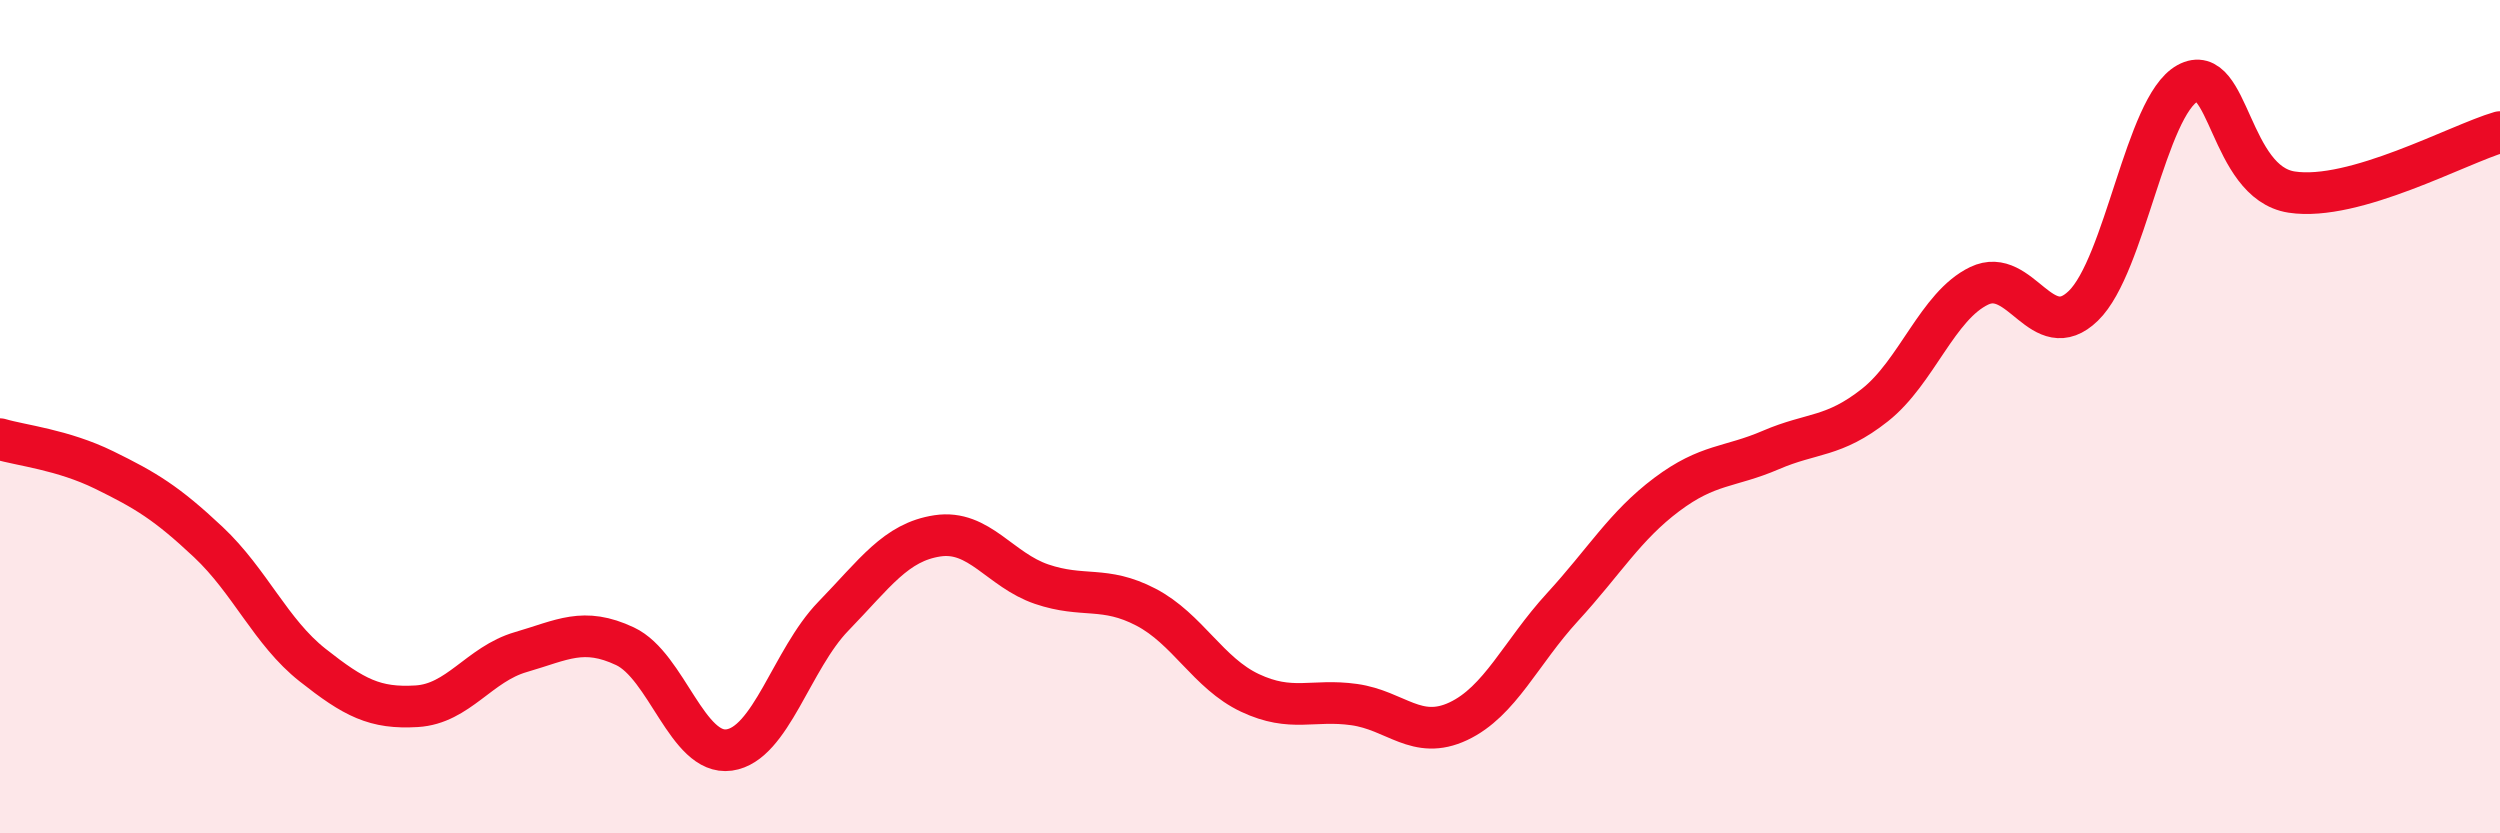
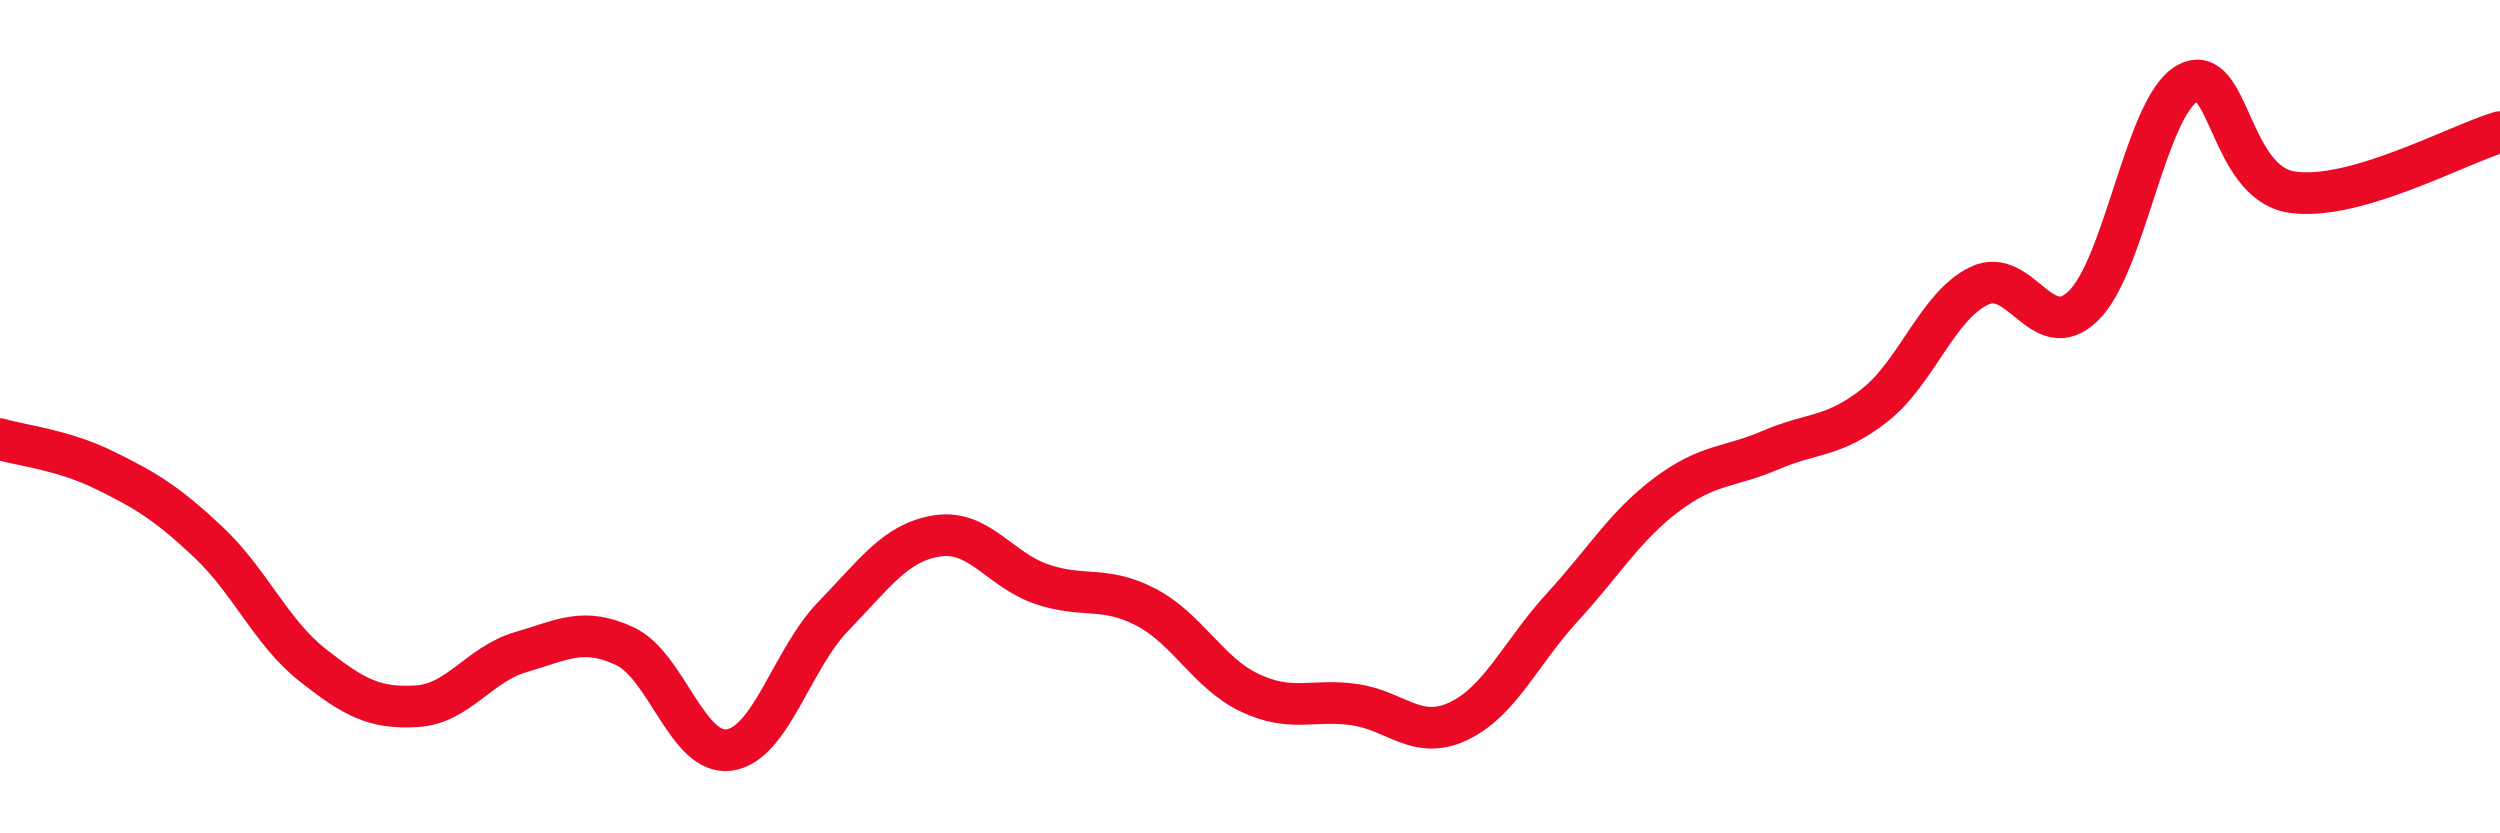
<svg xmlns="http://www.w3.org/2000/svg" width="60" height="20" viewBox="0 0 60 20">
-   <path d="M 0,10.54 C 0.5,10.69 1.5,10.79 2.5,11.28 C 3.5,11.77 4,12.07 5,13.01 C 6,13.95 6.5,15.17 7.5,15.96 C 8.5,16.75 9,17.01 10,16.95 C 11,16.89 11.5,15.94 12.5,15.65 C 13.5,15.36 14,15.04 15,15.51 C 16,15.98 16.5,18.14 17.5,18 C 18.5,17.86 19,15.82 20,14.79 C 21,13.76 21.5,13.01 22.5,12.86 C 23.5,12.71 24,13.68 25,14.02 C 26,14.36 26.5,14.05 27.5,14.57 C 28.5,15.09 29,16.16 30,16.63 C 31,17.1 31.5,16.77 32.5,16.91 C 33.5,17.05 34,17.78 35,17.31 C 36,16.84 36.5,15.66 37.5,14.57 C 38.5,13.48 39,12.62 40,11.87 C 41,11.12 41.5,11.23 42.5,10.8 C 43.5,10.37 44,10.51 45,9.72 C 46,8.93 46.5,7.34 47.5,6.86 C 48.5,6.38 49,8.31 50,7.34 C 51,6.37 51.5,2.55 52.5,2 C 53.5,1.45 53.5,4.38 55,4.61 C 56.5,4.84 59,3.46 60,3.17L60 20L0 20Z" fill="#EB0A25" opacity="0.1" stroke-linecap="round" stroke-linejoin="round" />
  <path d="M 0,10.54 C 0.5,10.69 1.5,10.79 2.5,11.28 C 3.5,11.77 4,12.07 5,13.01 C 6,13.95 6.5,15.17 7.5,15.96 C 8.5,16.75 9,17.01 10,16.95 C 11,16.89 11.5,15.94 12.5,15.65 C 13.5,15.36 14,15.04 15,15.51 C 16,15.98 16.5,18.14 17.5,18 C 18.5,17.86 19,15.82 20,14.79 C 21,13.76 21.5,13.01 22.5,12.86 C 23.5,12.71 24,13.68 25,14.02 C 26,14.36 26.5,14.05 27.5,14.57 C 28.5,15.09 29,16.16 30,16.63 C 31,17.1 31.5,16.77 32.5,16.91 C 33.5,17.05 34,17.78 35,17.31 C 36,16.84 36.5,15.66 37.5,14.57 C 38.5,13.48 39,12.62 40,11.87 C 41,11.12 41.5,11.23 42.5,10.8 C 43.5,10.37 44,10.51 45,9.72 C 46,8.93 46.5,7.34 47.5,6.86 C 48.5,6.38 49,8.31 50,7.34 C 51,6.37 51.5,2.55 52.5,2 C 53.5,1.45 53.5,4.38 55,4.61 C 56.5,4.84 59,3.46 60,3.17" stroke="#EB0A25" stroke-width="1" fill="none" stroke-linecap="round" stroke-linejoin="round" />
</svg>